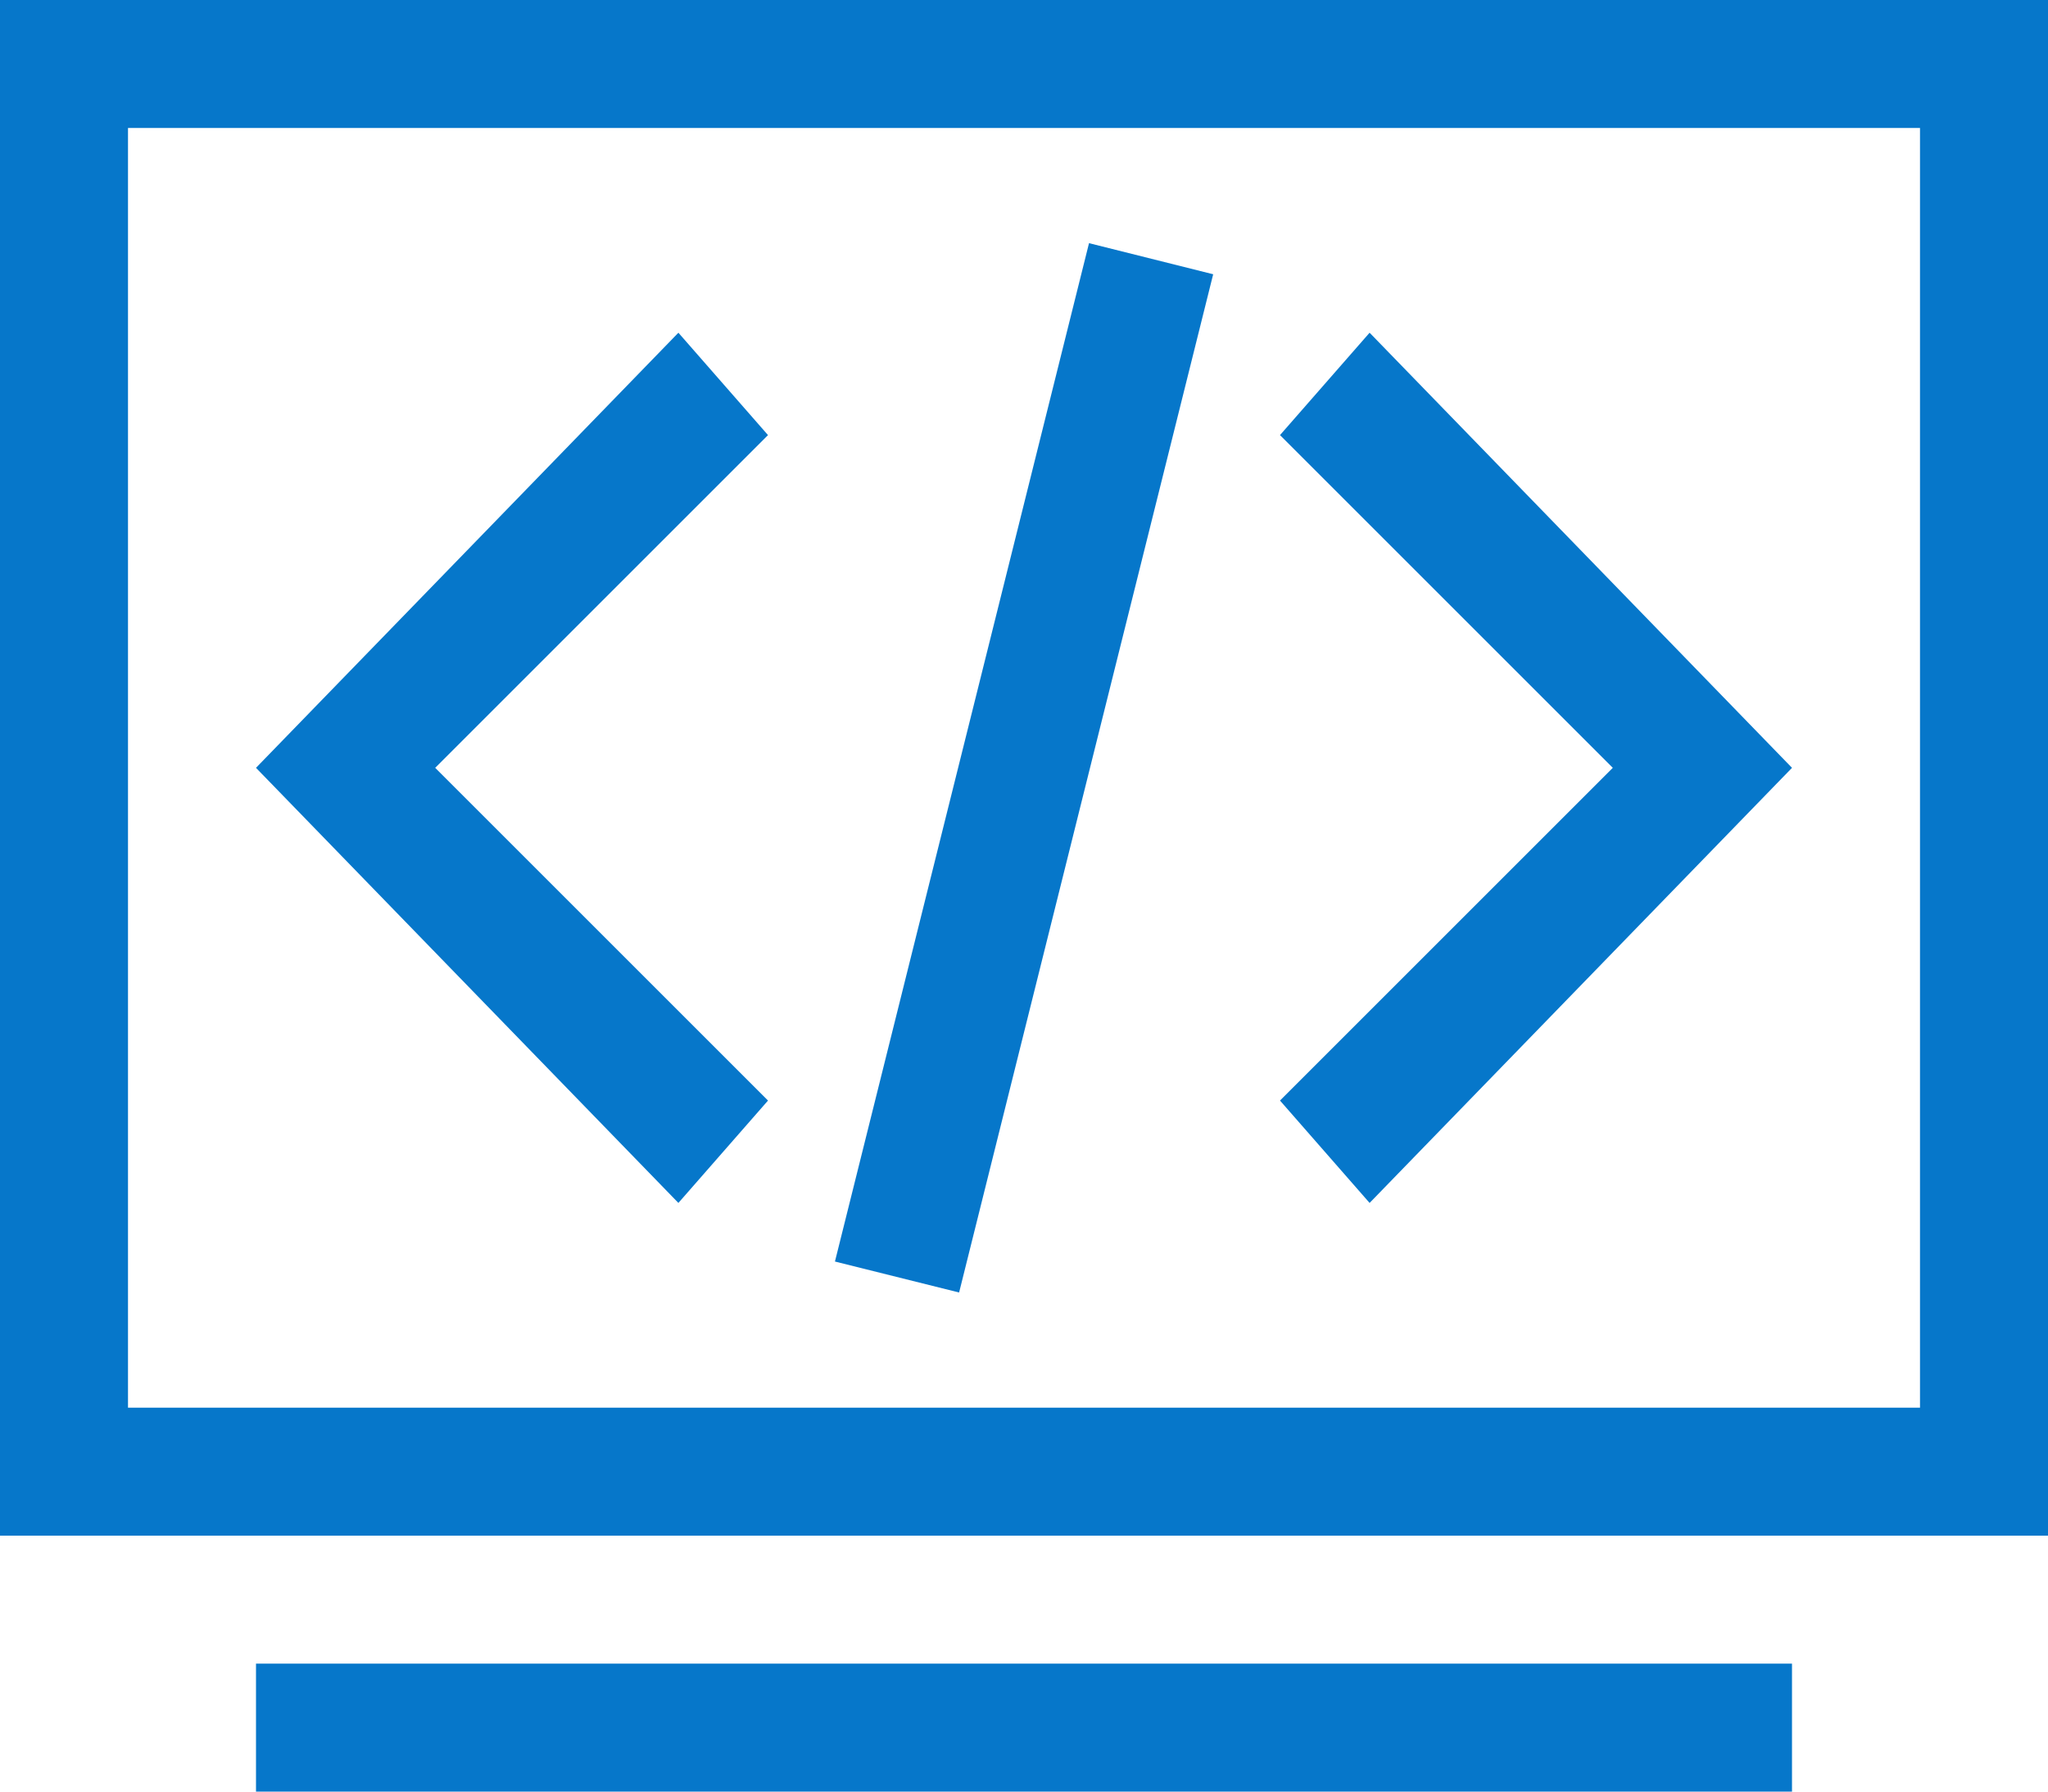
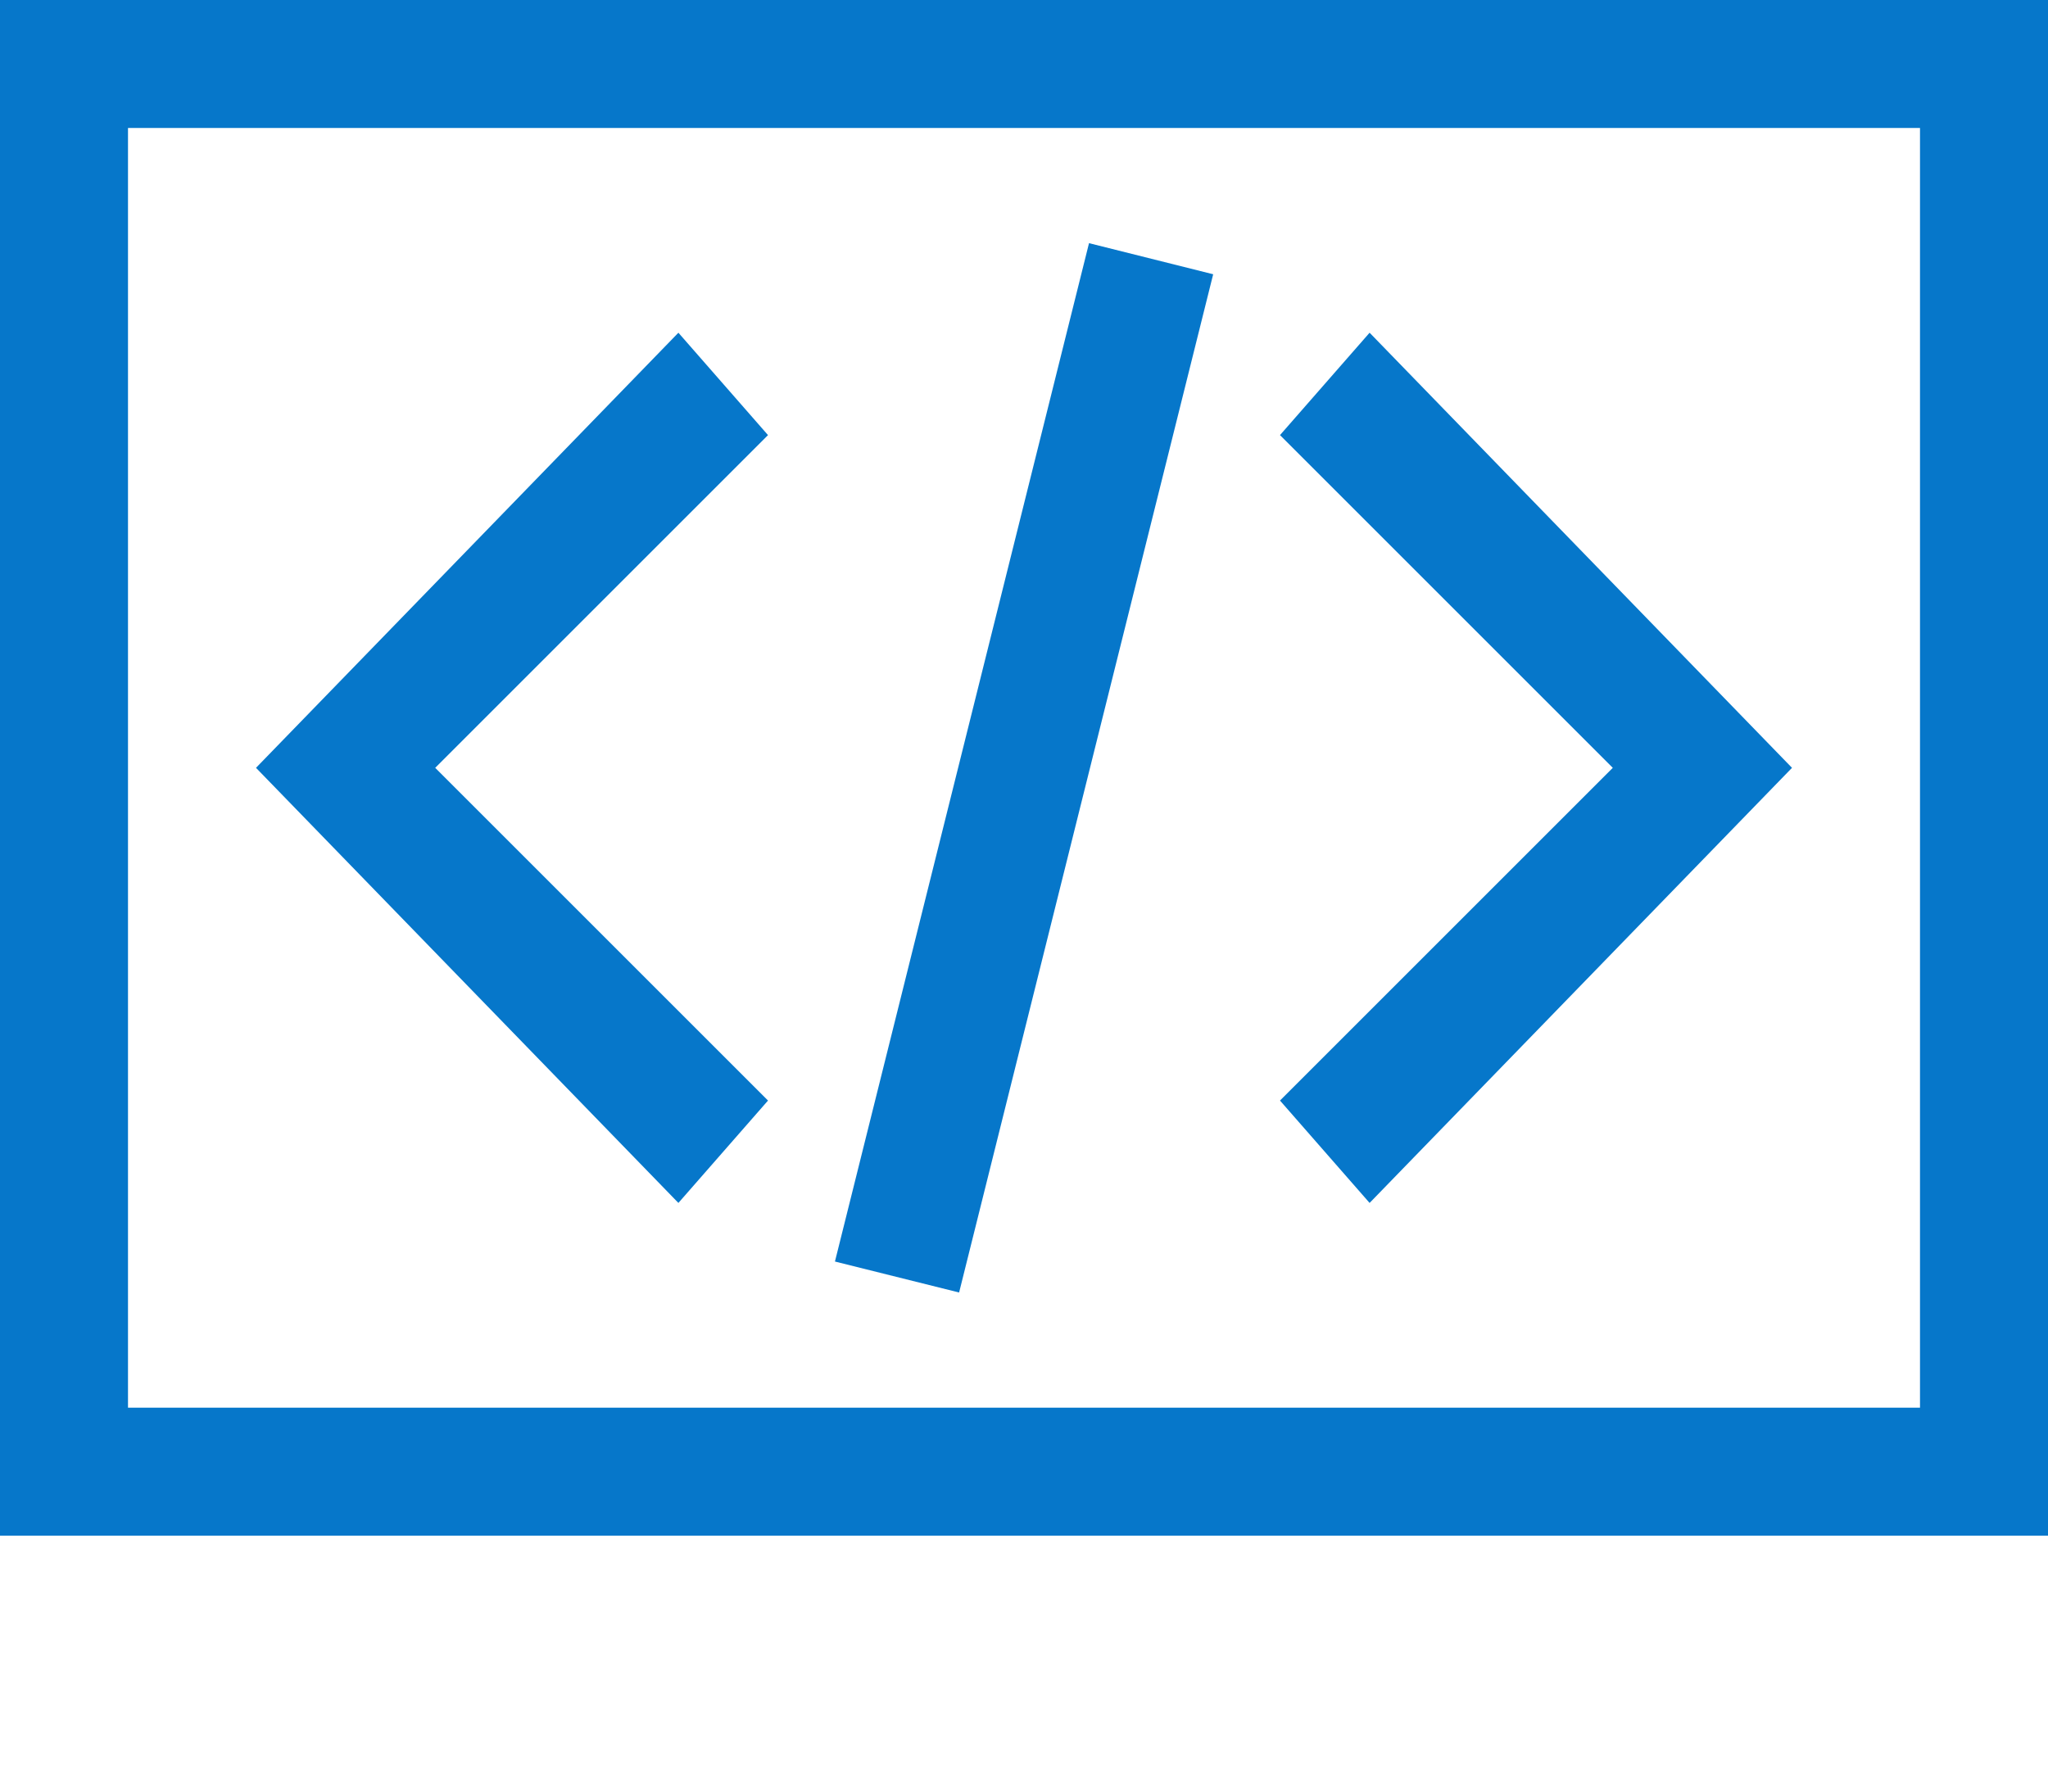
<svg xmlns="http://www.w3.org/2000/svg" id="图层_1" data-name="图层 1" viewBox="0 0 177.778 155.556">
  <defs>
    <style>.cls-1{fill:#0677ca;}</style>
  </defs>
  <title>测试</title>
  <path class="cls-1" d="M188.889,22.222V155.556H11.111V22.222H188.889ZM22.222,33.333V144.444H177.778V33.333Z" transform="translate(-11.111 -22.222)" />
-   <path class="cls-1" d="M33.333,166.667H166.667v11.111H33.333Z" transform="translate(-11.111 -22.222)" />
  <path class="cls-1" d="M130,126.667l-7.778-8.889,28.889-28.889L122.222,60,130,51.111l36.667,37.778Zm-60,0,7.778-8.889L48.889,88.889,77.778,60,70,51.111,33.333,88.889Zm35.644-83.333,10.778,2.7L94.367,134.444l-10.778-2.689Z" transform="translate(-11.111 -22.222)" />
</svg>